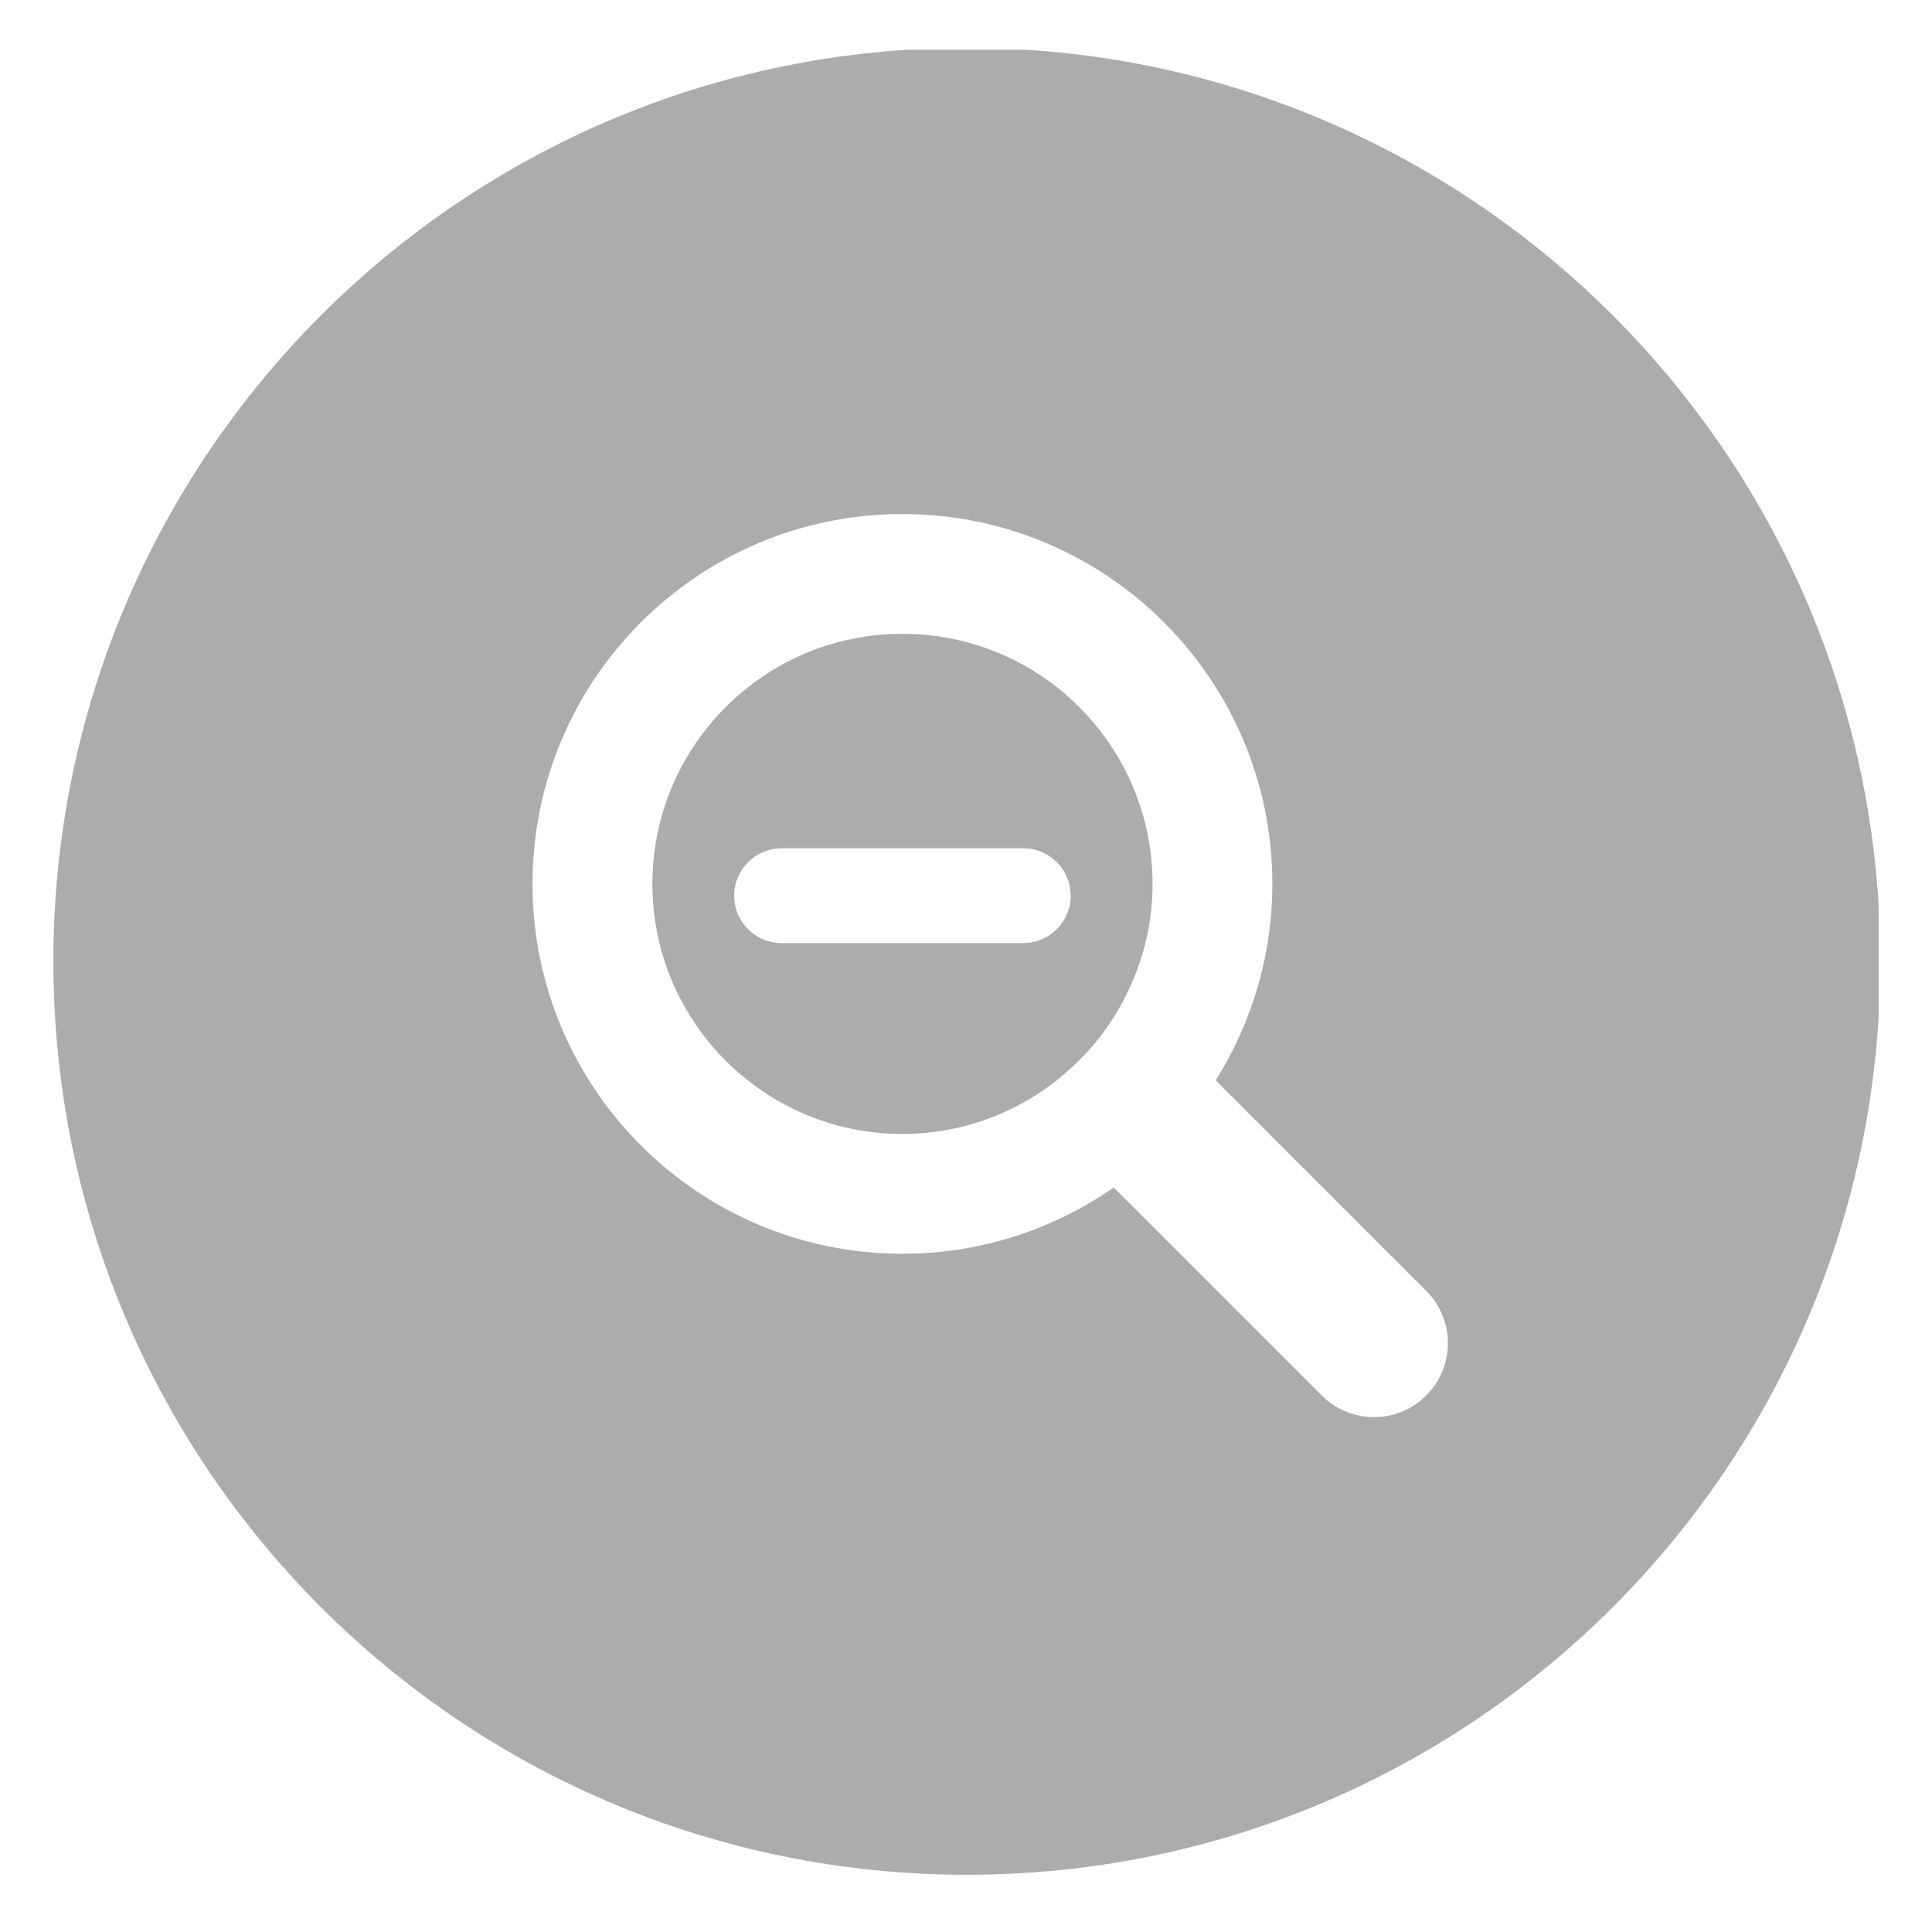
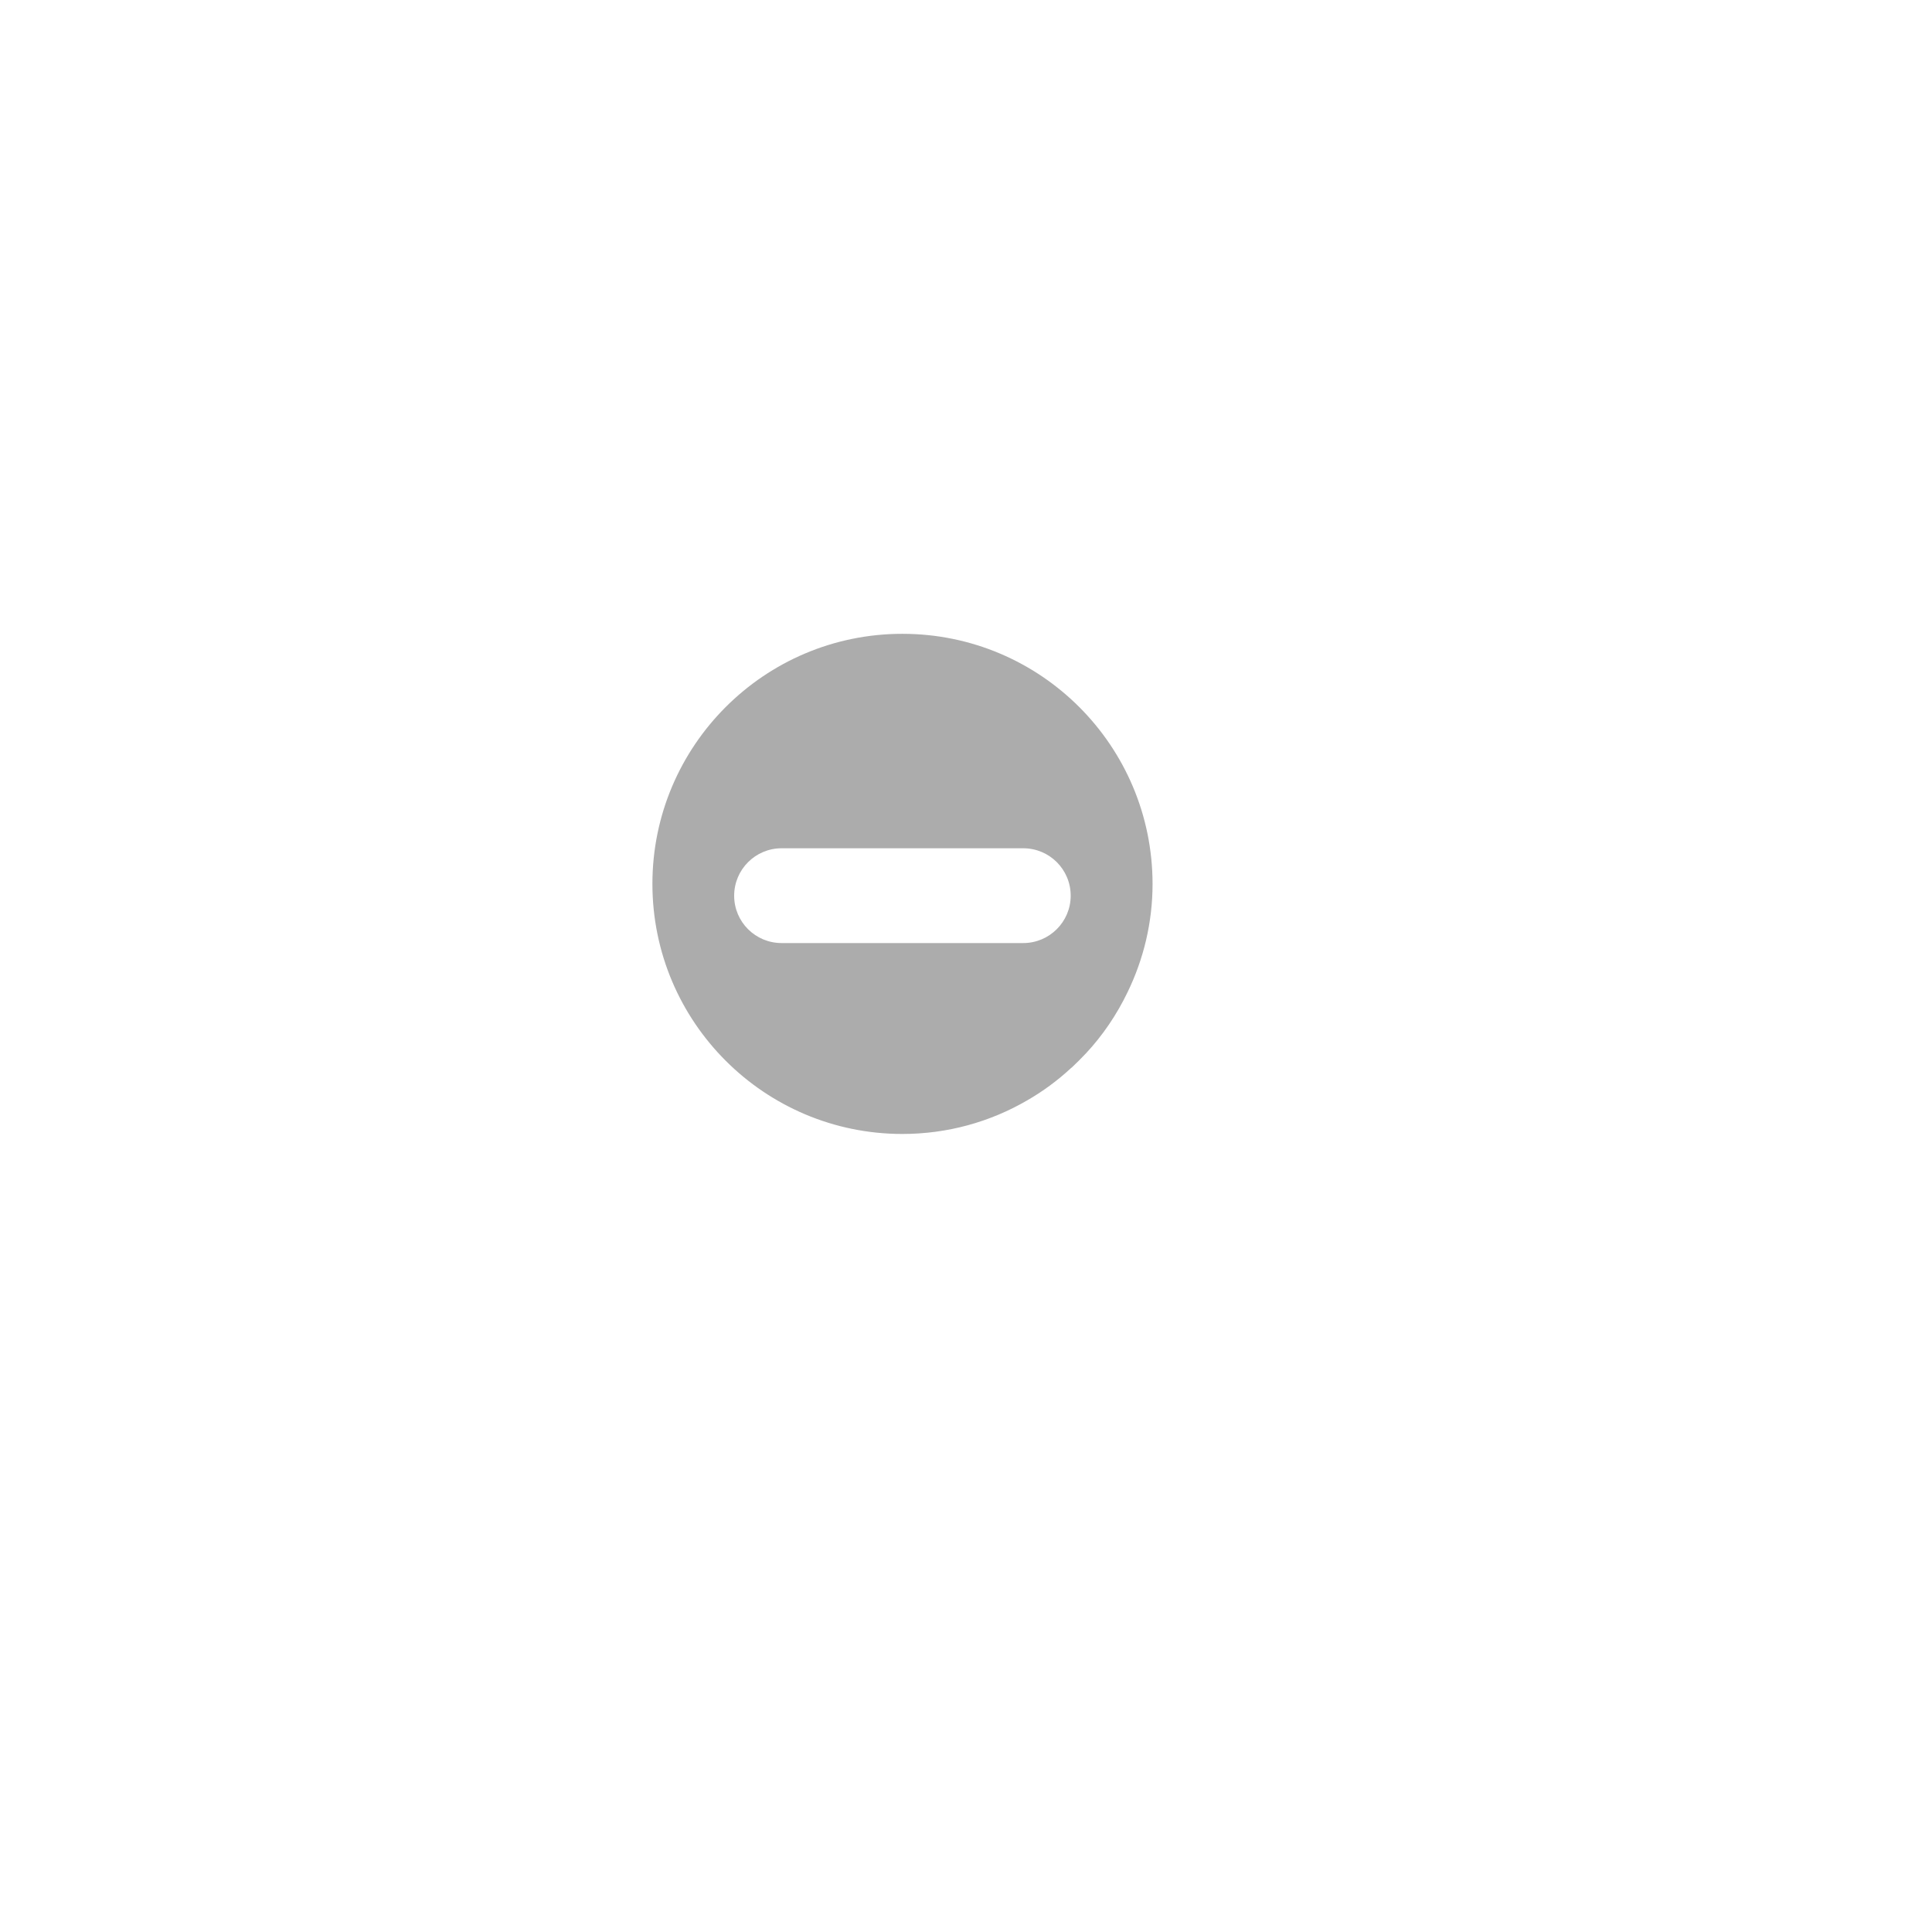
<svg xmlns="http://www.w3.org/2000/svg" xmlns:xlink="http://www.w3.org/1999/xlink" version="1.1" id="レイヤー_1" x="0px" y="0px" width="16px" height="16px" viewBox="0 0 16 16" enable-background="new 0 0 16 16" xml:space="preserve">
  <g>
    <g>
      <defs>
        <rect id="SVGID_1_" x="-58.578" y="0.818" width="18.897" height="18.909" />
      </defs>
      <clipPath id="SVGID_2_">
        <use xlink:href="#SVGID_1_" overflow="visible" />
      </clipPath>
-       <path clip-path="url(#SVGID_2_)" fill="#868686" d="M-58.48,17.933c-0.196,0.466-0.09,1.004,0.268,1.361s0.896,0.463,1.361,0.268    l4.555-1.91l-4.274-4.273L-58.48,17.933z M-58.48,17.933" />
      <path clip-path="url(#SVGID_2_)" fill="#868686" d="M-40.101,4.262l-3.08-3.08c-0.485-0.486-1.273-0.486-1.76,0L-55.429,11.67    c-0.003,0.003-0.005,0.006-0.008,0.009l4.839,4.839c0.003-0.002,0.006-0.005,0.009-0.007l10.488-10.489    C-39.615,5.537-39.615,4.749-40.101,4.262L-40.101,4.262z M-40.101,4.262" />
    </g>
  </g>
  <g>
    <g>
      <defs>
-         <rect id="SVGID_3_" x="57.58" y="0.818" width="30.202" height="30.323" />
-       </defs>
+         </defs>
      <clipPath id="SVGID_4_">
        <use xlink:href="#SVGID_3_" overflow="visible" />
      </clipPath>
      <path clip-path="url(#SVGID_4_)" fill="#A1C90F" d="M71.63,10.483c-2.285,0-4.138,1.853-4.138,4.137    c0,2.285,1.853,4.139,4.138,4.139c0.75,0,1.452-0.203,2.059-0.553c0.265-0.152,0.51-0.333,0.733-0.538    c0.008-0.007,0.017-0.015,0.024-0.021c0.07-0.066,0.14-0.136,0.206-0.207c0.004-0.004,0.007-0.008,0.011-0.012    c0.278-0.3,0.512-0.642,0.691-1.015c0.262-0.543,0.413-1.149,0.413-1.793C75.768,12.335,73.915,10.483,71.63,10.483L71.63,10.483z     M73.629,15.599H69.63c-0.434,0-0.784-0.351-0.784-0.784s0.351-0.783,0.784-0.783h3.999c0.434,0,0.784,0.35,0.784,0.783    S74.063,15.599,73.629,15.599L73.629,15.599z M73.629,15.599" />
      <path clip-path="url(#SVGID_4_)" fill="#A1C90F" d="M72.695,0.788c-8.348,0-15.115,6.769-15.115,15.116    c0,8.349,6.768,15.116,15.115,15.116c8.349,0,15.117-6.768,15.117-15.116C87.813,7.556,81.044,0.788,72.695,0.788L72.695,0.788z     M80.298,23.085c-0.238,0.239-0.552,0.358-0.865,0.358s-0.626-0.119-0.866-0.358l-3.44-3.441    c-0.991,0.691-2.196,1.098-3.496,1.098c-3.382,0-6.122-2.74-6.122-6.121s2.74-6.122,6.122-6.122c3.38,0,6.121,2.741,6.121,6.122    c0,1.194-0.344,2.308-0.936,3.251l3.482,3.482C80.776,21.833,80.776,22.608,80.298,23.085L80.298,23.085z M80.298,23.085" />
    </g>
  </g>
  <g>
    <g>
      <defs>
        <rect id="SVGID_5_" x="0.442" y="0.412" width="15.116" height="15.177" />
      </defs>
      <clipPath id="SVGID_6_">
        <use xlink:href="#SVGID_5_" overflow="visible" />
      </clipPath>
      <path clip-path="url(#SVGID_6_)" fill="#ACACAC" d="M7.473,5.249c-1.143,0-2.07,0.928-2.07,2.071c0,1.144,0.928,2.071,2.07,2.071    c0.376,0,0.728-0.101,1.03-0.276c0.133-0.076,0.256-0.167,0.367-0.27c0.005-0.003,0.009-0.007,0.013-0.011    c0.035-0.033,0.07-0.068,0.104-0.104C8.989,8.728,8.99,8.726,8.992,8.725c0.14-0.15,0.256-0.321,0.346-0.508    c0.132-0.272,0.207-0.576,0.207-0.897C9.544,6.176,8.618,5.249,7.473,5.249L7.473,5.249z M8.474,7.81H6.473    c-0.217,0-0.393-0.175-0.393-0.392c0-0.217,0.176-0.393,0.393-0.393h2.001c0.217,0,0.393,0.175,0.393,0.393    C8.867,7.634,8.691,7.81,8.474,7.81L8.474,7.81z M8.474,7.81" />
-       <path clip-path="url(#SVGID_6_)" fill="#ACACAC" d="M8.007,0.396c-4.178,0-7.565,3.388-7.565,7.565    c0,4.178,3.388,7.565,7.565,7.565s7.565-3.387,7.565-7.565C15.573,3.784,12.185,0.396,8.007,0.396L8.007,0.396z M11.812,11.556    c-0.119,0.12-0.276,0.18-0.433,0.18c-0.157,0-0.314-0.06-0.434-0.18L9.223,9.834c-0.496,0.346-1.099,0.549-1.75,0.549    c-1.691,0-3.063-1.372-3.063-3.063c0-1.692,1.372-3.063,3.063-3.063c1.692,0,3.064,1.371,3.064,3.063    c0,0.598-0.173,1.155-0.469,1.627l1.743,1.743C12.051,10.929,12.051,11.317,11.812,11.556L11.812,11.556z M11.812,11.556" />
    </g>
  </g>
</svg>